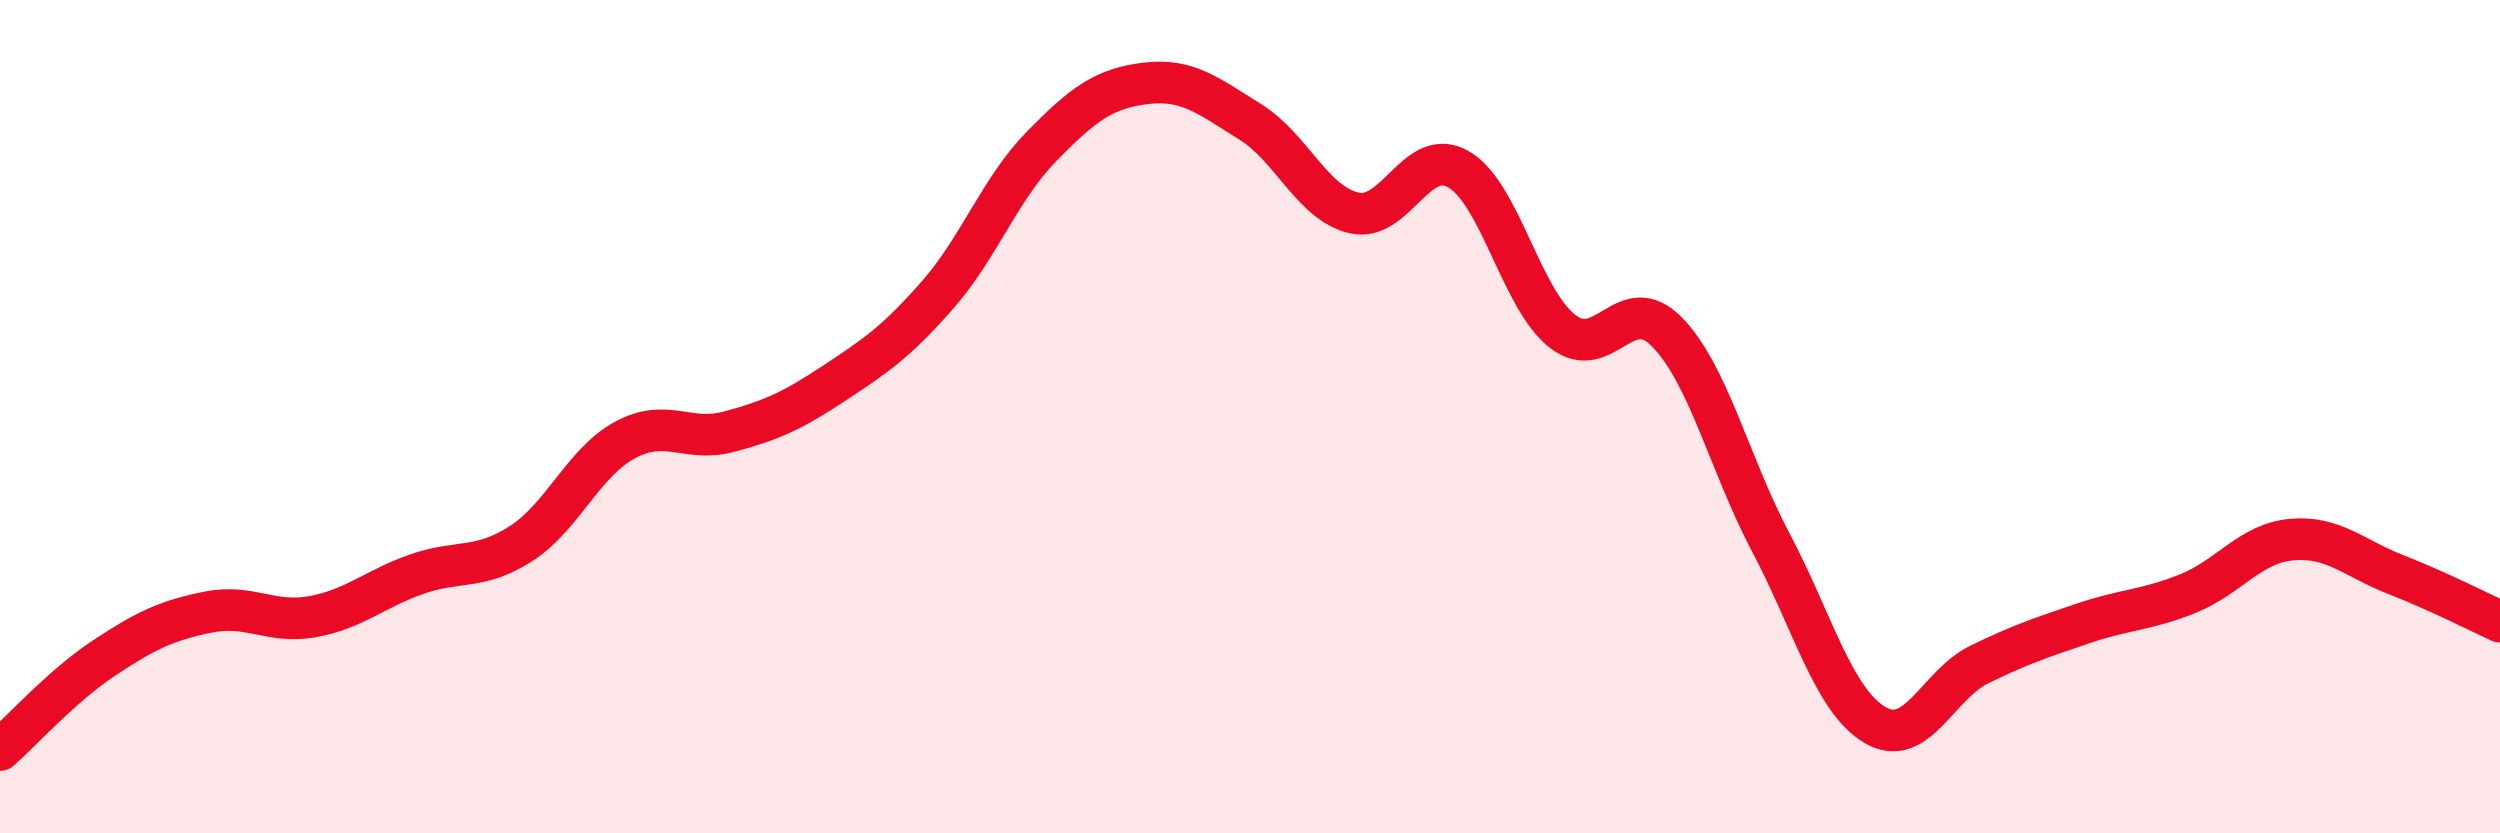
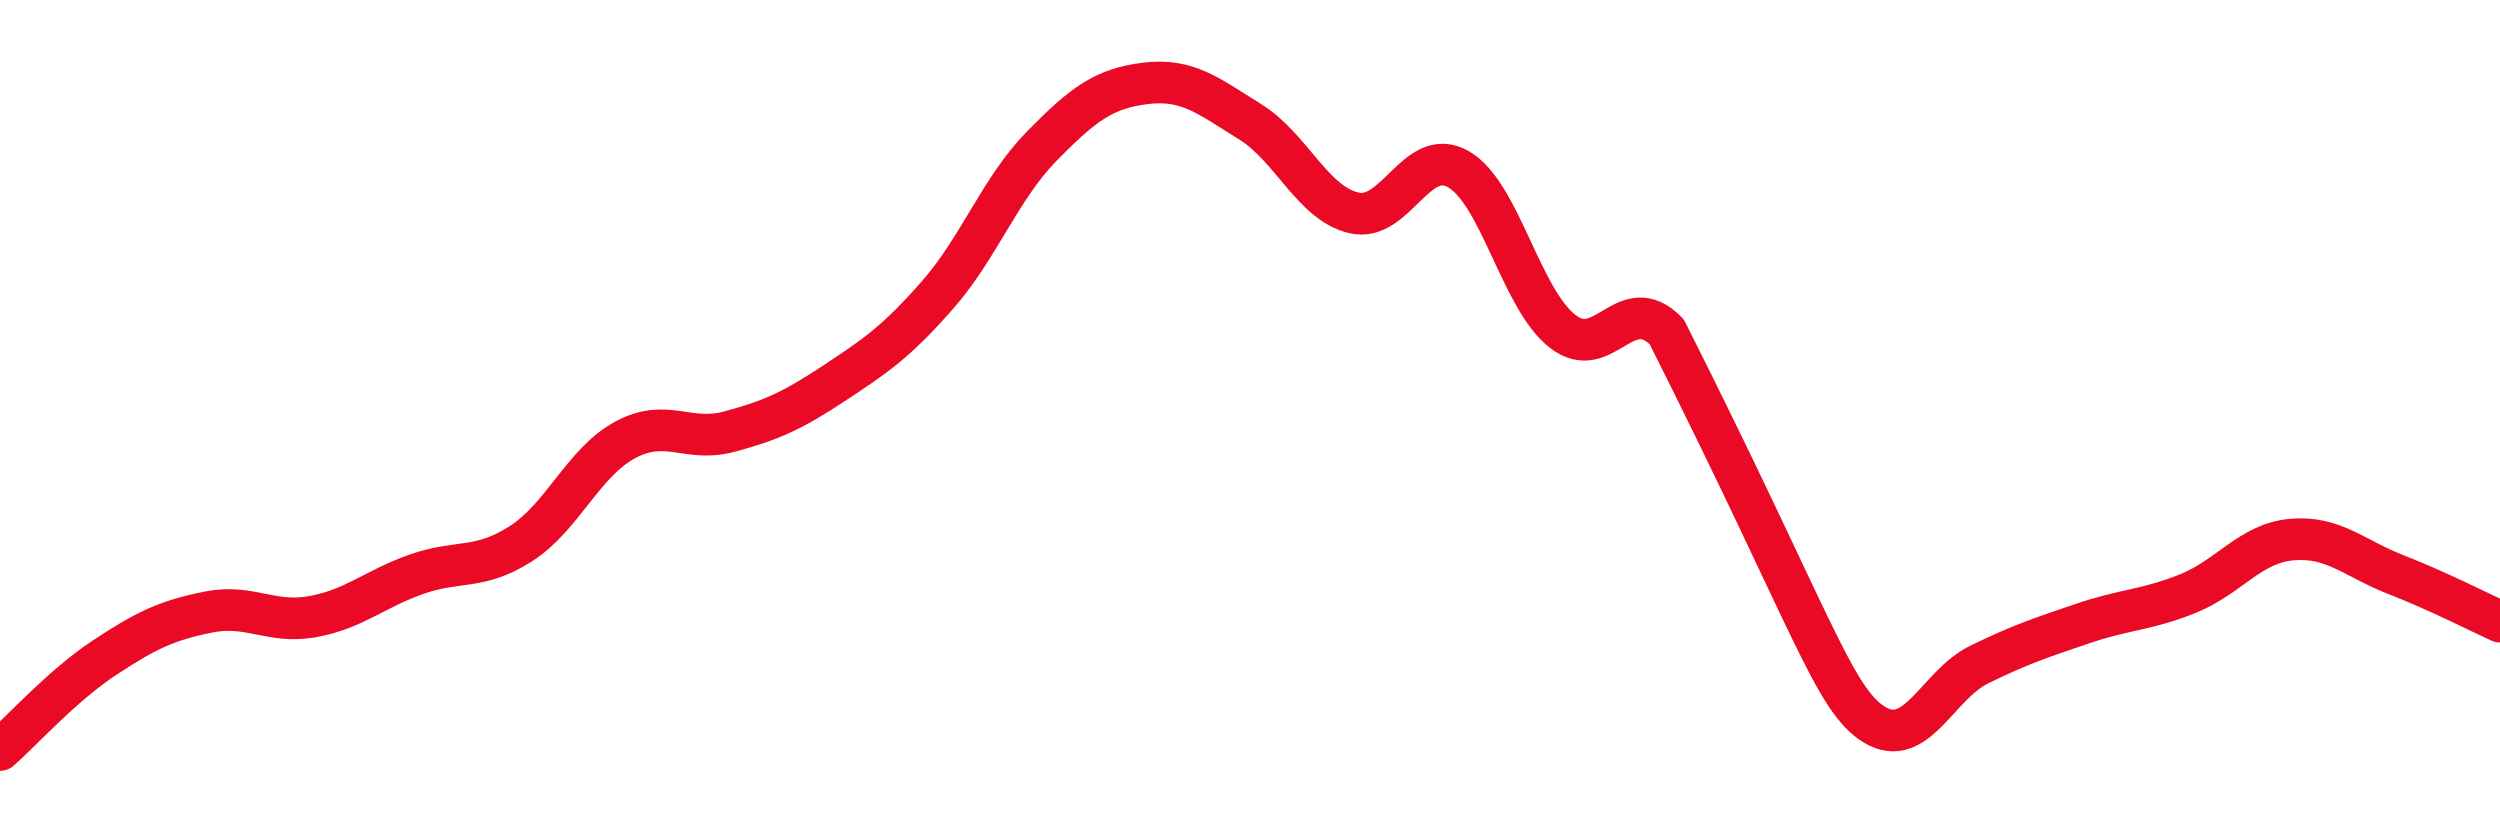
<svg xmlns="http://www.w3.org/2000/svg" width="60" height="20" viewBox="0 0 60 20">
-   <path d="M 0,18 C 0.5,17.56 1.5,16.45 2.5,15.79 C 3.5,15.13 4,14.89 5,14.69 C 6,14.49 6.5,14.98 7.5,14.8 C 8.5,14.62 9,14.13 10,13.78 C 11,13.43 11.5,13.69 12.5,13.05 C 13.5,12.41 14,11.1 15,10.56 C 16,10.02 16.5,10.63 17.5,10.36 C 18.5,10.09 19,9.87 20,9.21 C 21,8.55 21.5,8.22 22.5,7.08 C 23.5,5.94 24,4.53 25,3.51 C 26,2.49 26.5,2.12 27.5,2 C 28.5,1.88 29,2.3 30,2.92 C 31,3.54 31.5,4.88 32.5,5.11 C 33.5,5.34 34,3.49 35,4.06 C 36,4.63 36.5,7.17 37.5,7.95 C 38.5,8.73 39,6.95 40,7.96 C 41,8.97 41.5,11.13 42.5,13.02 C 43.5,14.91 44,16.81 45,17.4 C 46,17.99 46.5,16.44 47.5,15.95 C 48.5,15.46 49,15.3 50,14.96 C 51,14.62 51.5,14.65 52.5,14.25 C 53.5,13.85 54,13.04 55,12.95 C 56,12.86 56.5,13.4 57.5,13.79 C 58.5,14.18 59.5,14.69 60,14.92L60 20L0 20Z" fill="#EB0A25" opacity="0.1" stroke-linecap="round" stroke-linejoin="round" />
-   <path d="M 0,18 C 0.5,17.56 1.5,16.45 2.5,15.79 C 3.5,15.13 4,14.89 5,14.69 C 6,14.49 6.5,14.98 7.5,14.8 C 8.5,14.62 9,14.13 10,13.78 C 11,13.43 11.5,13.69 12.5,13.05 C 13.5,12.41 14,11.1 15,10.56 C 16,10.02 16.5,10.63 17.5,10.36 C 18.5,10.09 19,9.87 20,9.21 C 21,8.55 21.5,8.22 22.5,7.08 C 23.5,5.94 24,4.53 25,3.51 C 26,2.49 26.5,2.12 27.5,2 C 28.5,1.88 29,2.3 30,2.92 C 31,3.54 31.5,4.88 32.5,5.11 C 33.5,5.34 34,3.49 35,4.06 C 36,4.63 36.5,7.17 37.5,7.95 C 38.5,8.73 39,6.95 40,7.96 C 41,8.97 41.5,11.13 42.5,13.02 C 43.5,14.91 44,16.81 45,17.4 C 46,17.99 46.5,16.44 47.5,15.95 C 48.5,15.46 49,15.3 50,14.96 C 51,14.62 51.5,14.65 52.5,14.25 C 53.5,13.85 54,13.04 55,12.95 C 56,12.86 56.5,13.4 57.5,13.79 C 58.5,14.18 59.5,14.69 60,14.92" stroke="#EB0A25" stroke-width="1" fill="none" stroke-linecap="round" stroke-linejoin="round" />
+   <path d="M 0,18 C 0.5,17.56 1.5,16.45 2.5,15.79 C 3.5,15.13 4,14.89 5,14.69 C 6,14.49 6.5,14.98 7.5,14.8 C 8.5,14.62 9,14.13 10,13.78 C 11,13.43 11.5,13.69 12.5,13.05 C 13.5,12.41 14,11.1 15,10.56 C 16,10.02 16.5,10.63 17.5,10.36 C 18.5,10.09 19,9.87 20,9.21 C 21,8.55 21.5,8.22 22.5,7.08 C 23.5,5.94 24,4.53 25,3.51 C 26,2.49 26.5,2.12 27.5,2 C 28.5,1.88 29,2.3 30,2.92 C 31,3.54 31.5,4.88 32.5,5.11 C 33.5,5.34 34,3.49 35,4.06 C 36,4.63 36.5,7.17 37.5,7.95 C 38.5,8.73 39,6.95 40,7.96 C 43.5,14.91 44,16.81 45,17.4 C 46,17.99 46.5,16.44 47.5,15.95 C 48.5,15.46 49,15.3 50,14.96 C 51,14.62 51.5,14.65 52.5,14.25 C 53.5,13.85 54,13.04 55,12.95 C 56,12.86 56.5,13.4 57.5,13.79 C 58.5,14.18 59.5,14.69 60,14.92" stroke="#EB0A25" stroke-width="1" fill="none" stroke-linecap="round" stroke-linejoin="round" />
</svg>